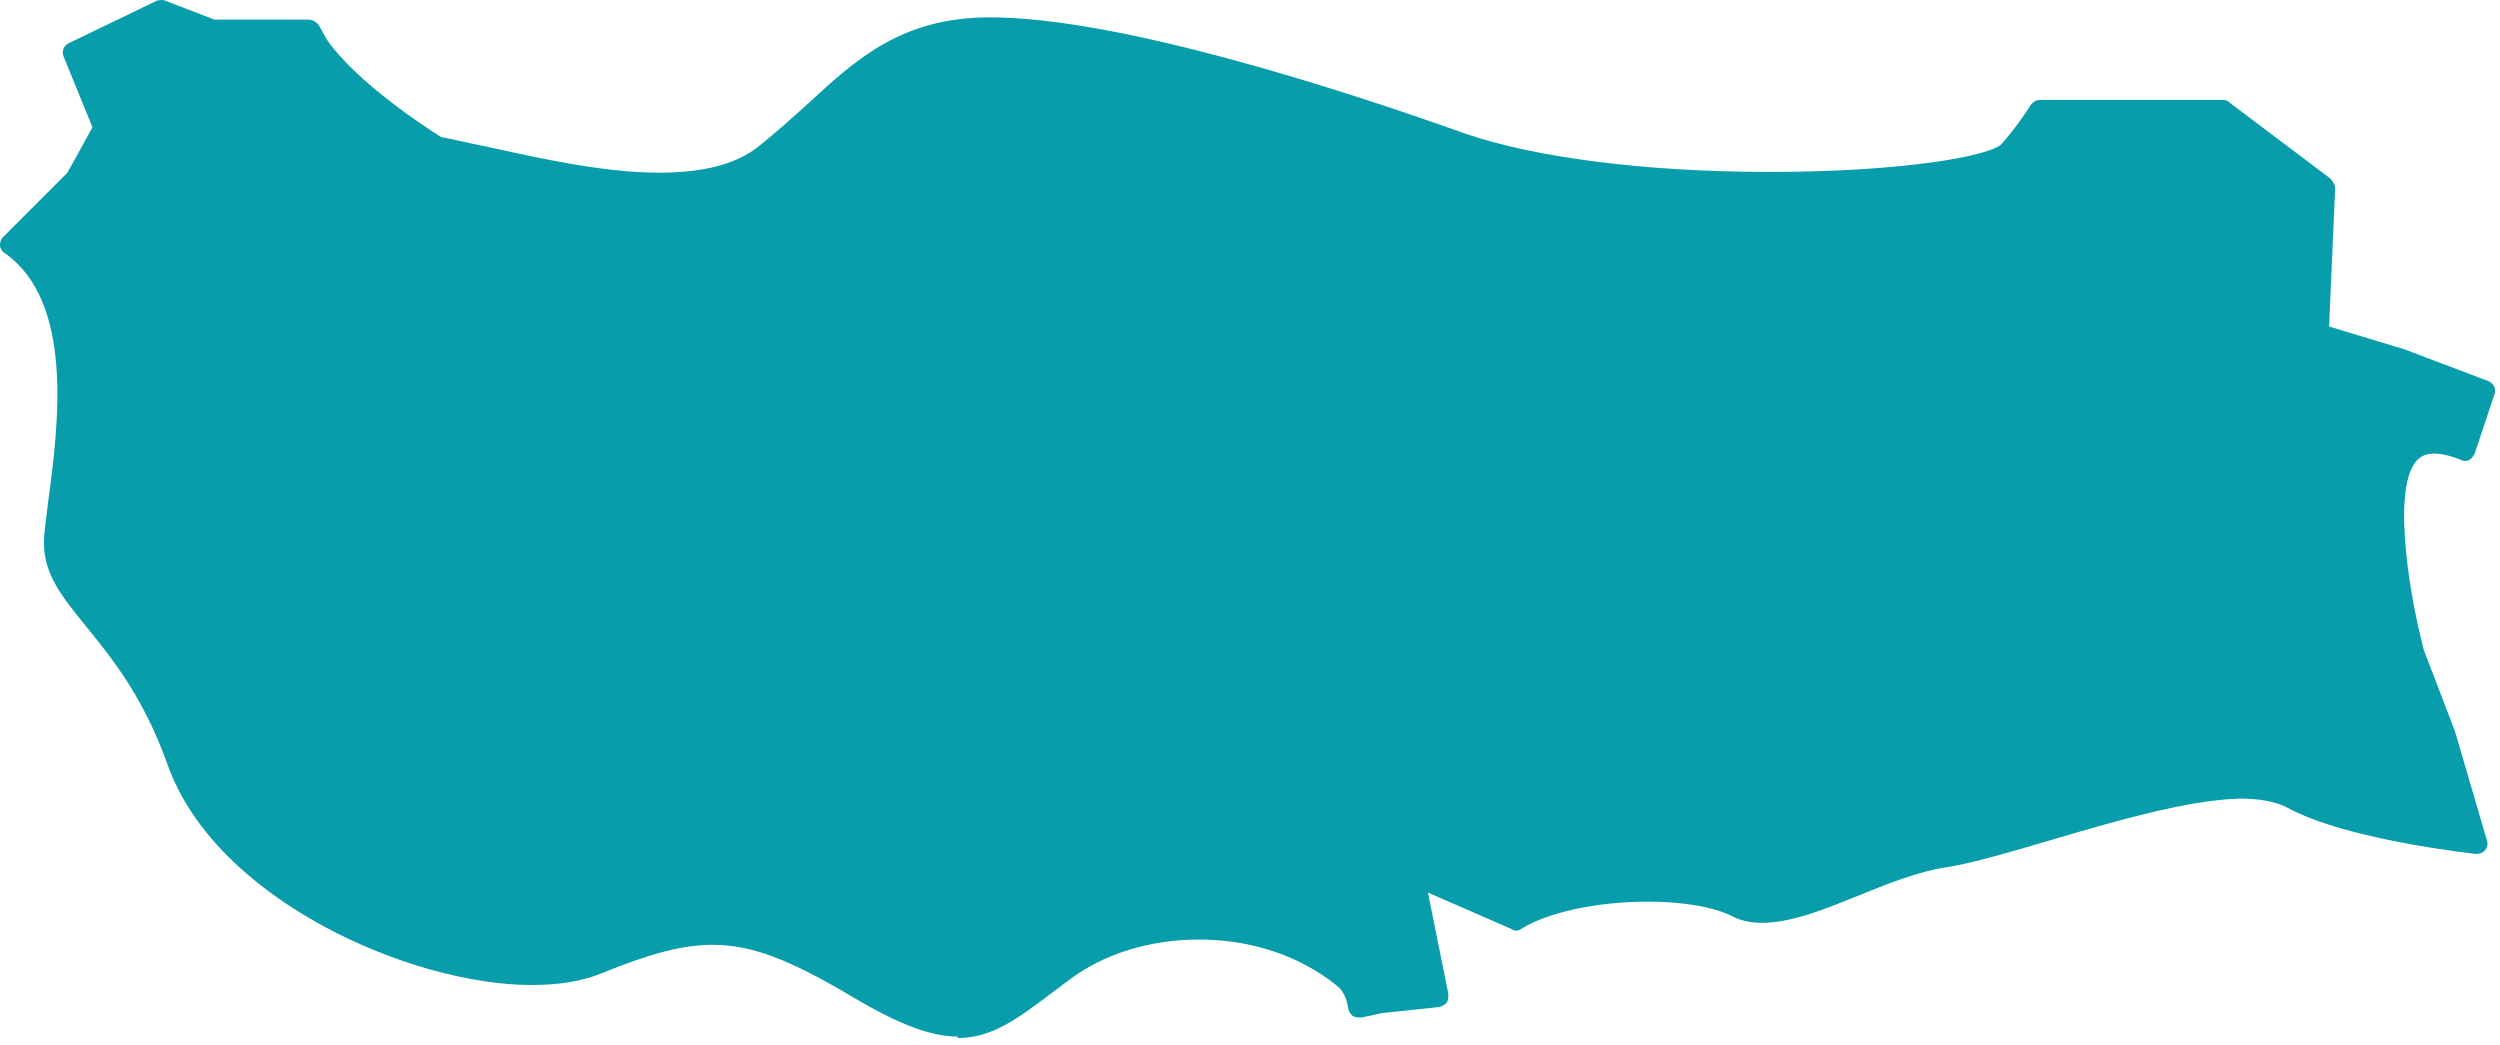
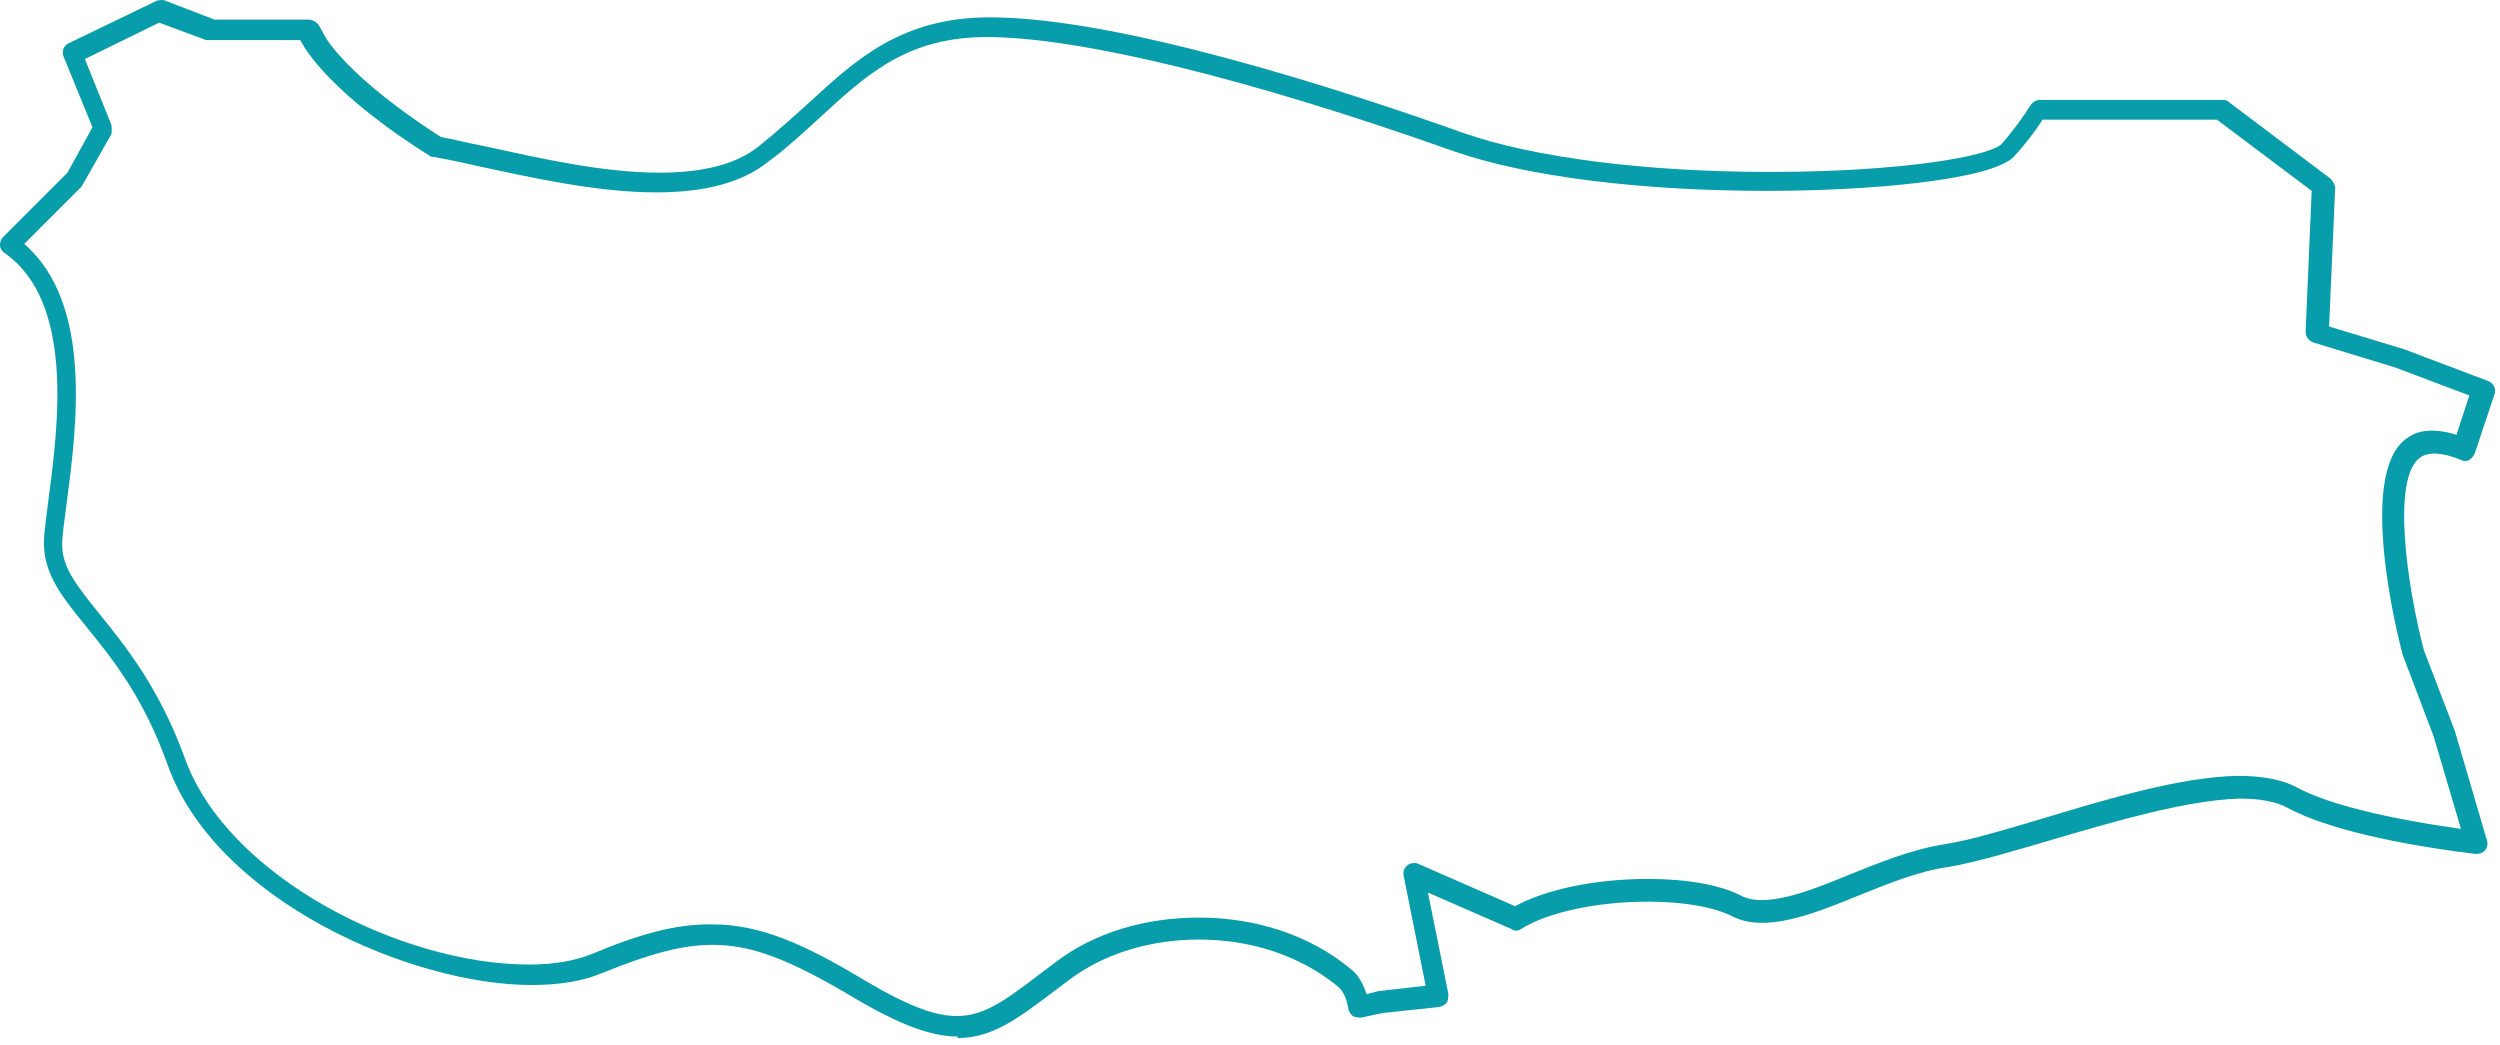
<svg xmlns="http://www.w3.org/2000/svg" width="311" height="130" viewBox="0 0 311 130" fill="none">
-   <path d="M278.615 97.932C267.678 98.215 250.707 105.002 242.315 106.416C232.038 107.924 222.515 115.842 216.198 112.732C209.881 109.432 194.889 110.281 188.572 114.24L175.938 108.678L178.955 123.761L171.883 124.515L169.055 125.175C168.772 123.572 168.206 122.158 167.169 121.404C157.646 113.58 141.806 113.58 132.283 120.65C122.76 127.72 120.403 130.925 106.92 123.101C93.437 115.088 87.874 114.334 74.486 119.896C60.909 125.457 28.946 113.957 22.157 94.821C16.311 78.513 6.789 75.025 6.789 67.861C6.789 61.922 13.011 38.733 1.32 30.626L9.429 22.519L13.011 16.203L9.24 6.777L20.177 1.498L26.494 3.949H38.563C38.846 4.42 39.223 5.08 39.6 5.74C43.937 12.056 54.403 18.372 54.403 18.372C64.963 20.445 85.612 26.761 95.135 19.408C104.657 12.056 109.372 3.572 123.138 3.572C136.903 3.572 160.663 10.453 181.689 17.9C202.904 25.253 245.709 23.085 249.952 18.937C250.801 17.9 252.404 16.109 253.724 13.847H276.541L289.175 23.368L288.421 41.655L298.698 44.86L309.07 48.819L306.618 56.172C304.073 55.135 301.81 54.947 300.301 56.078C294.738 60.037 300.301 81.435 300.301 81.435L304.261 91.71L308.221 105.19C300.961 104.342 290.589 102.551 285.309 99.629C283.707 98.78 281.35 98.403 278.71 98.403L278.615 97.932Z" fill="#079DAB" />
  <path d="M119.177 128.945C115.877 128.945 112.012 127.531 106.26 124.138C98.057 119.236 93.438 117.539 88.629 117.539C84.952 117.539 80.992 118.576 74.957 121.027C72.506 122.064 69.583 122.535 66.094 122.535C51.291 122.535 26.872 112.072 20.837 95.104C17.82 86.62 13.86 81.812 10.654 77.853C7.732 74.271 5.468 71.443 5.468 67.578C5.468 66.258 5.751 64.467 6.034 62.111C7.26 52.873 9.24 37.507 0.566 31.474C0.283 31.286 0 30.909 0 30.532C0 30.155 0.094 29.777 0.377 29.495L8.391 21.482L11.503 15.826L7.92 7.06C7.637 6.4 7.92 5.645 8.58 5.363L19.517 0.084C19.517 0.084 20.271 -0.105 20.554 0.084L26.683 2.44H38.374C38.846 2.44 39.411 2.723 39.694 3.195C39.977 3.666 40.26 4.231 40.637 4.891C44.409 10.359 53.366 16.109 54.875 17.052C56.477 17.334 58.269 17.806 60.249 18.183C66.754 19.597 74.863 21.482 82.029 21.482C87.403 21.482 91.552 20.445 94.286 18.277C96.549 16.486 98.623 14.601 100.603 12.81C106.543 7.342 112.2 2.158 123.138 2.158C139.261 2.158 167.075 11.207 182.161 16.58C190.835 19.597 204.695 21.388 220.158 21.388C236.752 21.388 247.595 19.408 249.01 17.9C249.67 17.146 251.178 15.355 252.593 13.092C252.875 12.716 253.252 12.433 253.724 12.433H276.541C276.541 12.433 277.107 12.433 277.295 12.715L289.93 22.236C289.93 22.236 290.495 22.896 290.495 23.367L289.741 40.618L299.075 43.446L309.541 47.405C310.201 47.688 310.578 48.348 310.296 49.102L307.844 56.455C307.844 56.455 307.467 57.115 307.184 57.209C306.901 57.397 306.43 57.397 306.147 57.209C303.79 56.266 302.093 56.172 301.055 56.926C297.473 59.471 299.452 72.951 301.527 80.87L305.392 90.956L309.258 104.153C309.258 104.153 309.447 104.625 309.447 104.907C309.447 105.662 308.881 106.227 308.127 106.227C308.127 106.227 308.033 106.227 307.938 106.227C301.716 105.473 290.401 103.682 284.555 100.477C283.141 99.723 281.161 99.346 278.615 99.346C272.015 99.534 263.058 102.174 255.044 104.53C250.235 105.944 245.804 107.264 242.504 107.83C238.45 108.395 234.49 110.092 230.718 111.6C224.967 113.957 219.498 115.937 215.632 114.051C213.275 112.826 209.409 112.166 204.978 112.166C198.661 112.166 192.532 113.486 189.232 115.56C188.855 115.842 188.384 115.842 188.006 115.56L177.635 111.035L180.181 123.666C180.181 123.666 180.181 124.421 179.992 124.703C179.804 124.986 179.426 125.175 179.049 125.269L171.978 126.023L169.338 126.589C169.338 126.589 168.584 126.589 168.301 126.4C168.018 126.211 167.829 125.834 167.735 125.552C167.546 124.138 166.981 123.101 166.321 122.629C161.795 118.953 155.761 116.879 149.161 116.879C143.032 116.879 137.28 118.67 133.038 121.875L131.152 123.289C126.532 126.777 123.421 129.134 119.083 129.134L119.177 128.945ZM88.629 114.994C94.663 114.994 100.226 117.539 107.58 121.97C119.272 128.851 121.629 127.06 129.549 121.027L131.435 119.613C136.149 116.031 142.466 114.146 149.161 114.146C156.326 114.146 163.021 116.408 167.924 120.461C168.866 121.121 169.526 122.252 169.998 123.666L171.506 123.289L177.352 122.629L174.618 108.961C174.523 108.49 174.618 108.018 175.089 107.641C175.466 107.358 175.938 107.264 176.409 107.453L188.478 112.732C192.249 110.658 198.472 109.338 204.978 109.338C209.881 109.338 214.124 110.092 216.764 111.506C219.592 112.826 224.495 111.129 229.681 108.961C233.452 107.453 237.695 105.662 242.032 105.002C245.049 104.53 249.481 103.211 254.195 101.797C262.304 99.346 271.45 96.612 278.427 96.518C281.444 96.518 283.895 96.989 285.687 97.932C289.458 100.006 296.813 101.797 306.147 103.116L302.752 91.616L298.887 81.435C298.227 78.984 293.23 58.906 299.358 54.569C300.773 53.438 302.941 53.25 305.581 54.098L307.184 49.196L297.944 45.708L287.761 42.598C287.195 42.409 286.818 41.843 286.818 41.278L287.573 23.744L275.787 14.883H254.101C252.875 16.769 251.65 18.277 250.518 19.503C247.595 22.425 232.509 23.744 219.781 23.744C204.035 23.744 189.892 21.953 180.935 18.843C155.478 9.793 134.263 4.609 122.76 4.609C112.86 4.609 107.863 9.228 102.018 14.601C100.038 16.392 97.963 18.371 95.512 20.163C92.306 22.708 87.686 23.933 81.652 23.933C74.203 23.933 65.906 22.048 59.306 20.634C57.326 20.162 55.44 19.785 53.837 19.503C53.649 19.503 53.554 19.503 53.366 19.314C52.895 19.031 42.523 12.715 38.092 6.211C37.809 5.834 37.62 5.363 37.337 4.986H26.117C26.117 4.986 25.834 4.986 25.646 4.986L19.8 2.817L10.56 7.342L13.86 15.543C13.86 15.543 13.954 16.297 13.86 16.674L10.277 22.99C10.277 22.99 10.183 23.179 10.089 23.273L3.017 30.343C11.597 37.79 9.523 53.156 8.297 62.582C8.014 64.75 7.732 66.635 7.732 67.767C7.732 70.689 9.711 73.046 12.351 76.345C15.463 80.21 19.8 85.489 23.006 94.35C28.286 109.055 49.877 119.99 65.811 119.99C68.923 119.99 71.563 119.519 73.637 118.67C79.955 116.031 84.197 114.994 88.252 114.994H88.629Z" fill="#079DAB" />
</svg>